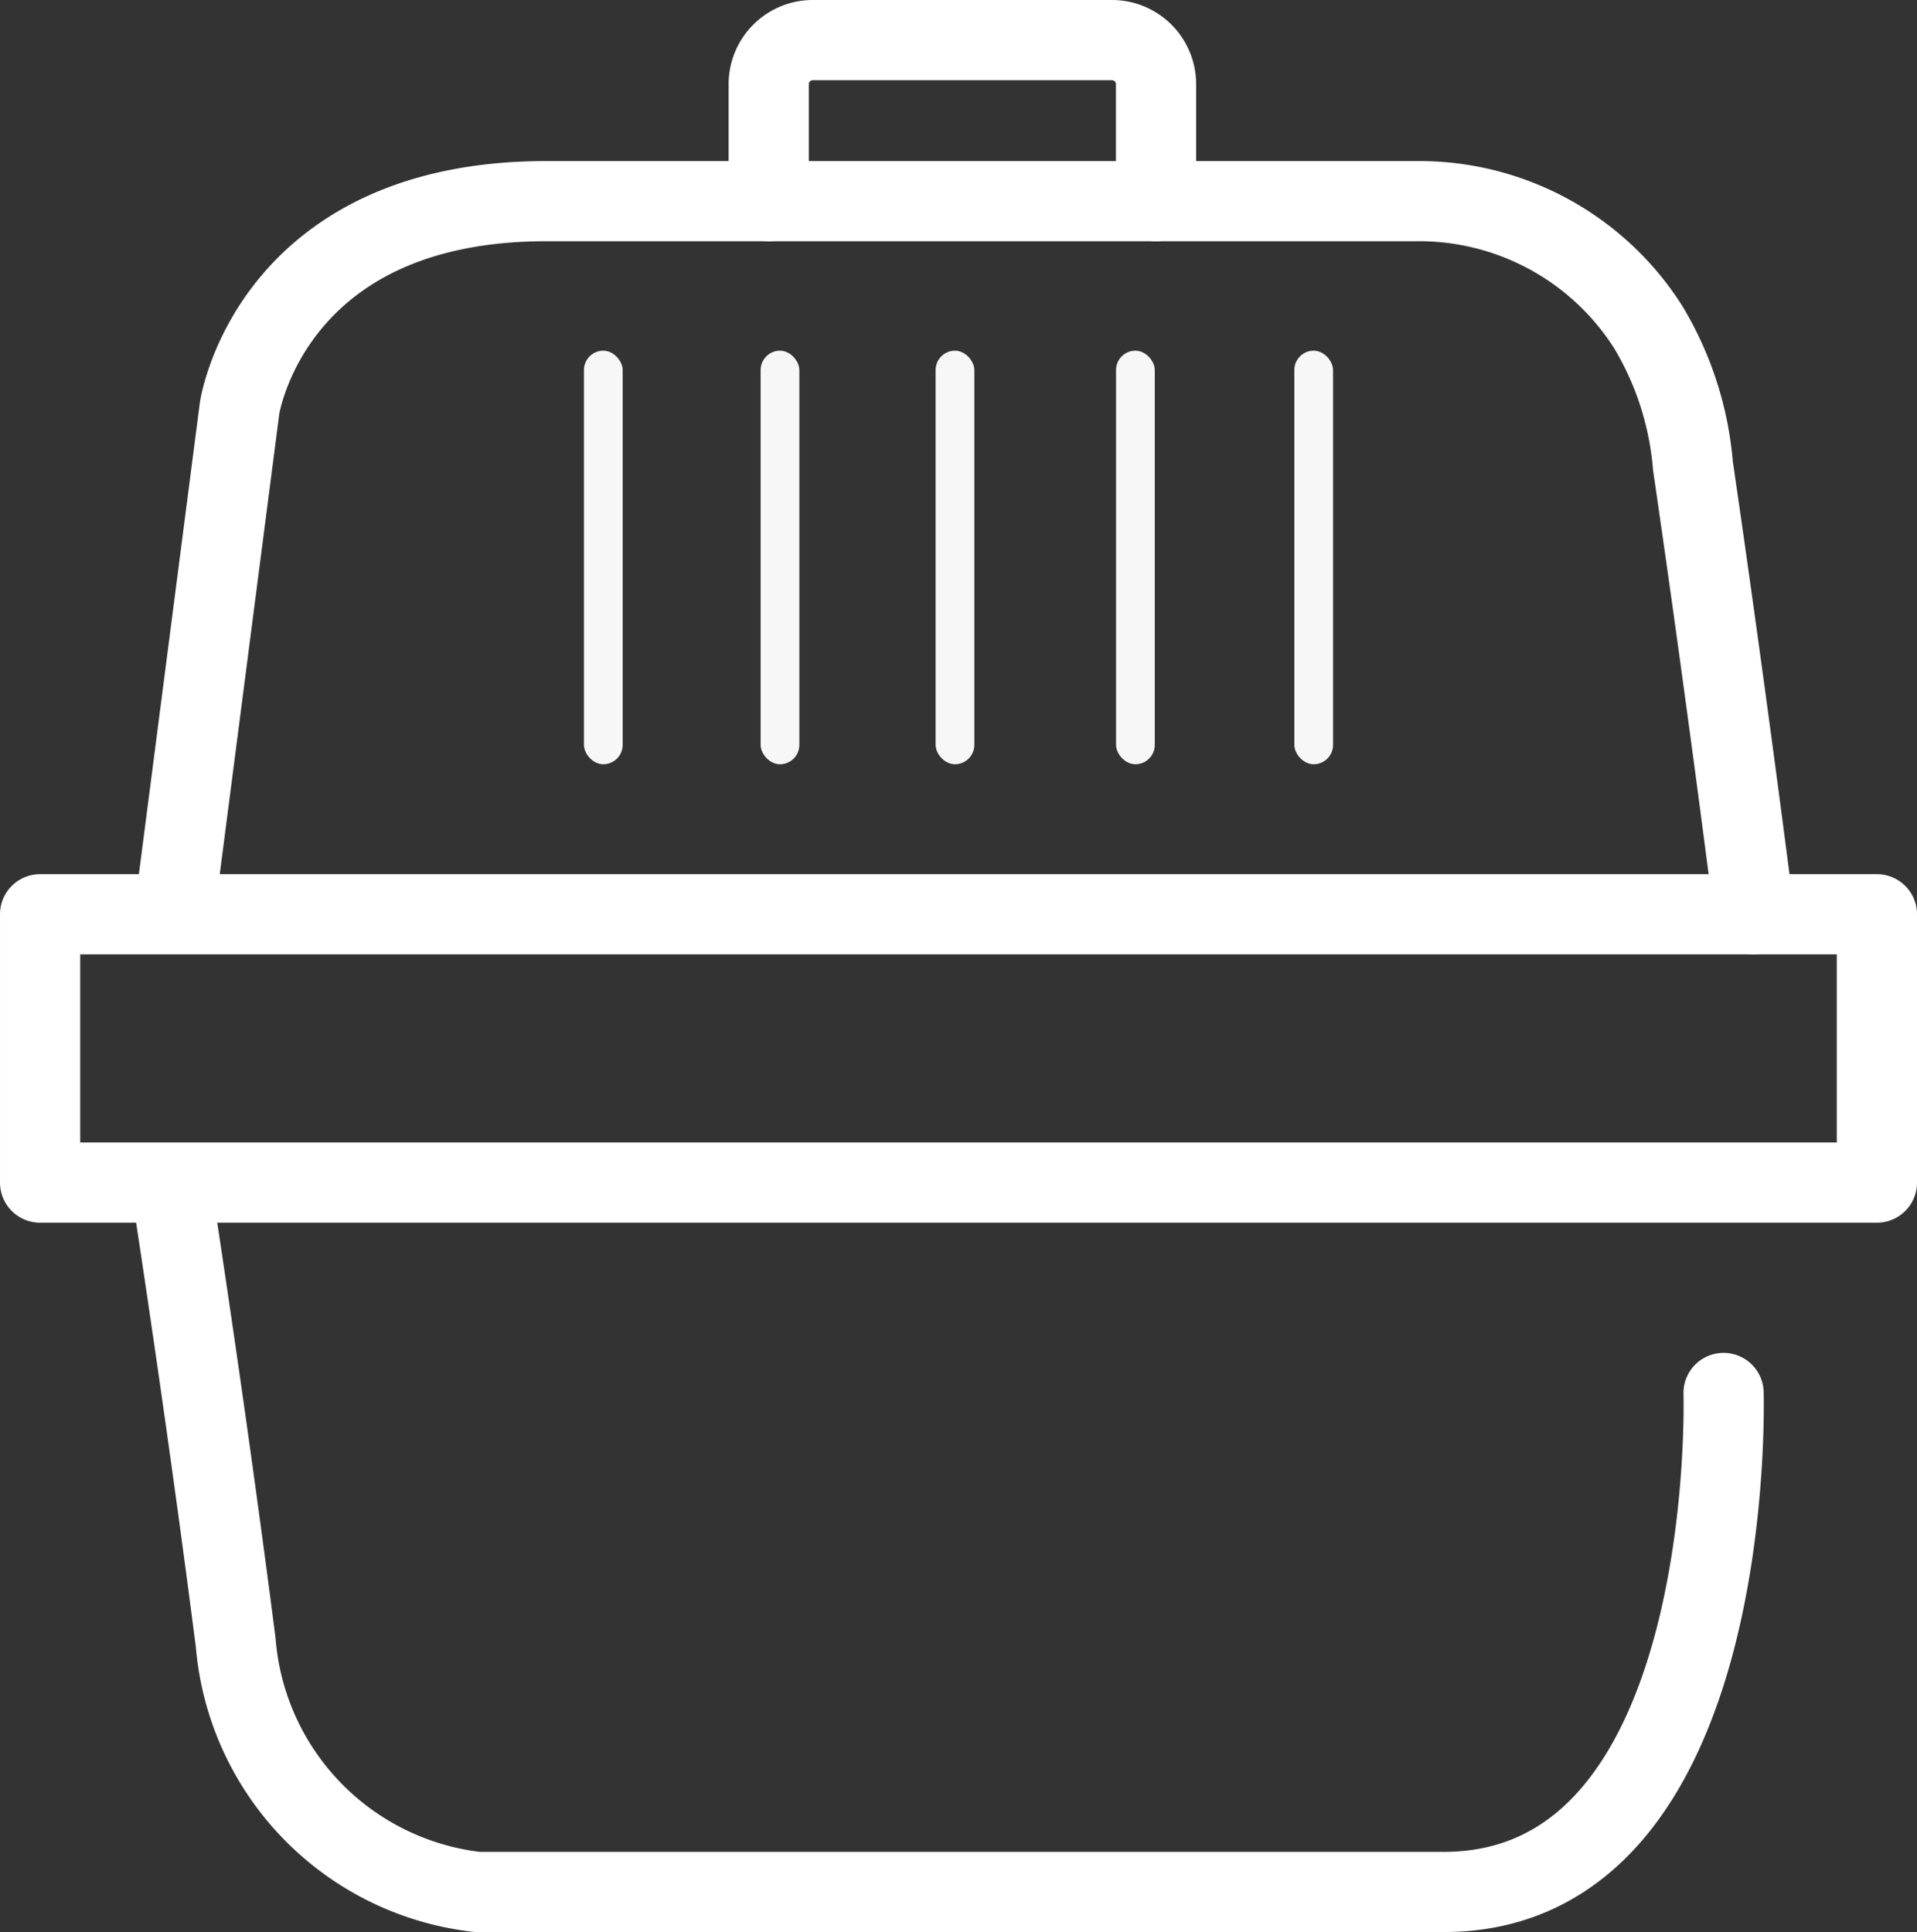
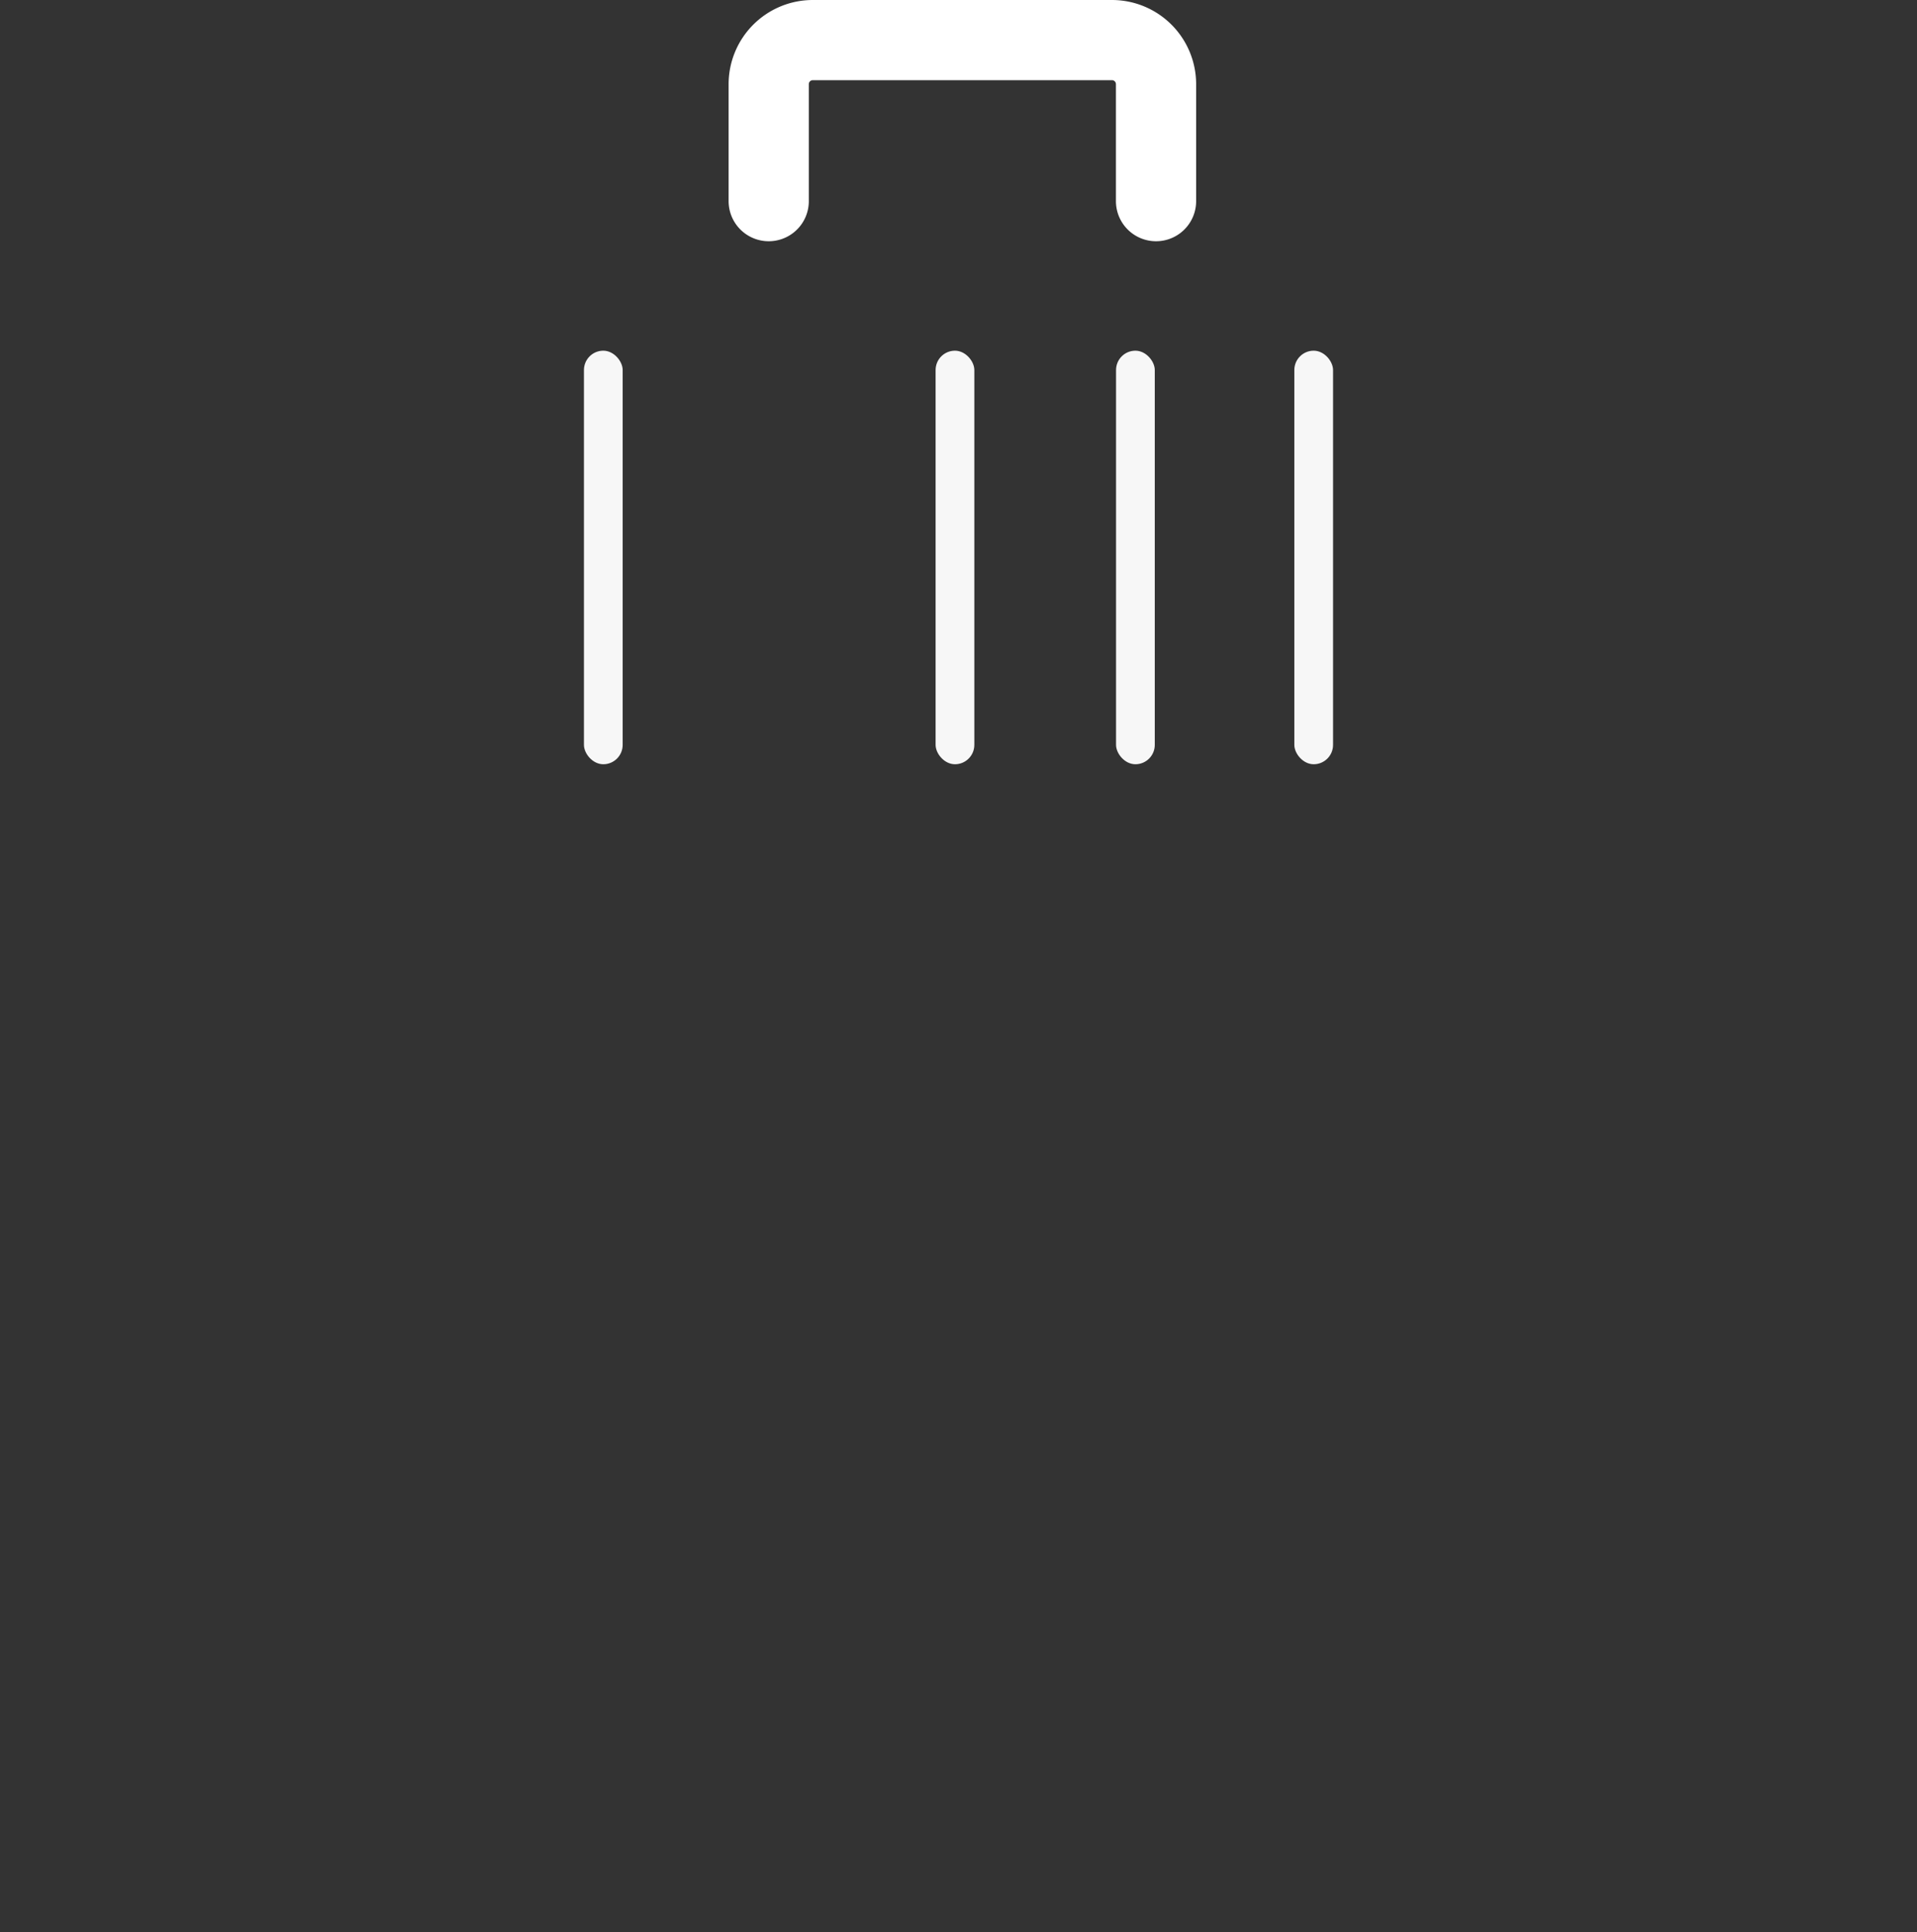
<svg xmlns="http://www.w3.org/2000/svg" width="16.828" height="16.963" viewBox="0 0 16.828 16.963">
  <rect x="0" y="0" width="16.828" height="16.963" fill="#333333" stroke="none" />
  <g id="Grupo_29" data-name="Grupo 29" transform="translate(-639.414 -739.208)">
    <g id="Grupo_27" data-name="Grupo 27">
-       <path id="Caminho_48" data-name="Caminho 48" d="M640.911,749.591h-1.145v-2.356H655.89v2.356H640.911s.3,1.919.572,4.038a2.4,2.4,0,0,0,2.121,2.19h8.483c2.592,0,2.457-4.381,2.457-4.381" fill="none" stroke="#fff" stroke-linecap="round" stroke-linejoin="round" stroke-width="0.704" />
-       <path id="Caminho_49" data-name="Caminho 49" d="M640.944,747.224l.573-4.432s.269-1.818,2.693-1.818h7.637a2.382,2.382,0,0,1,2.037,1.108,2.813,2.813,0,0,1,.391,1.215c.3,2.053.538,3.938.538,3.938" fill="none" stroke="#fff" stroke-linecap="round" stroke-linejoin="round" stroke-width="0.704" />
      <path id="Caminho_50" data-name="Caminho 50" d="M646.162,740.974v-1.027a.387.387,0,0,1,.387-.387h2.626a.387.387,0,0,1,.387.387v1.027" fill="none" stroke="#fff" stroke-linecap="round" stroke-linejoin="round" stroke-width="0.704" />
    </g>
    <g id="Grupo_28" data-name="Grupo 28">
      <rect id="Retângulo_24" data-name="Retângulo 24" width="0.34" height="3.631" rx="0.17" transform="translate(644.54 742.287)" fill="#f7f7f7" />
-       <rect id="Retângulo_25" data-name="Retângulo 25" width="0.34" height="3.631" rx="0.17" transform="translate(646.091 742.287)" fill="#f7f7f7" />
      <rect id="Retângulo_26" data-name="Retângulo 26" width="0.34" height="3.631" rx="0.17" transform="translate(649.211 742.287)" fill="#f7f7f7" />
      <rect id="Retângulo_27" data-name="Retângulo 27" width="0.34" height="3.631" rx="0.17" transform="translate(647.627 742.287)" fill="#f7f7f7" />
      <rect id="Retângulo_28" data-name="Retângulo 28" width="0.34" height="3.631" rx="0.17" transform="translate(650.776 742.287)" fill="#f7f7f7" />
    </g>
  </g>
</svg>